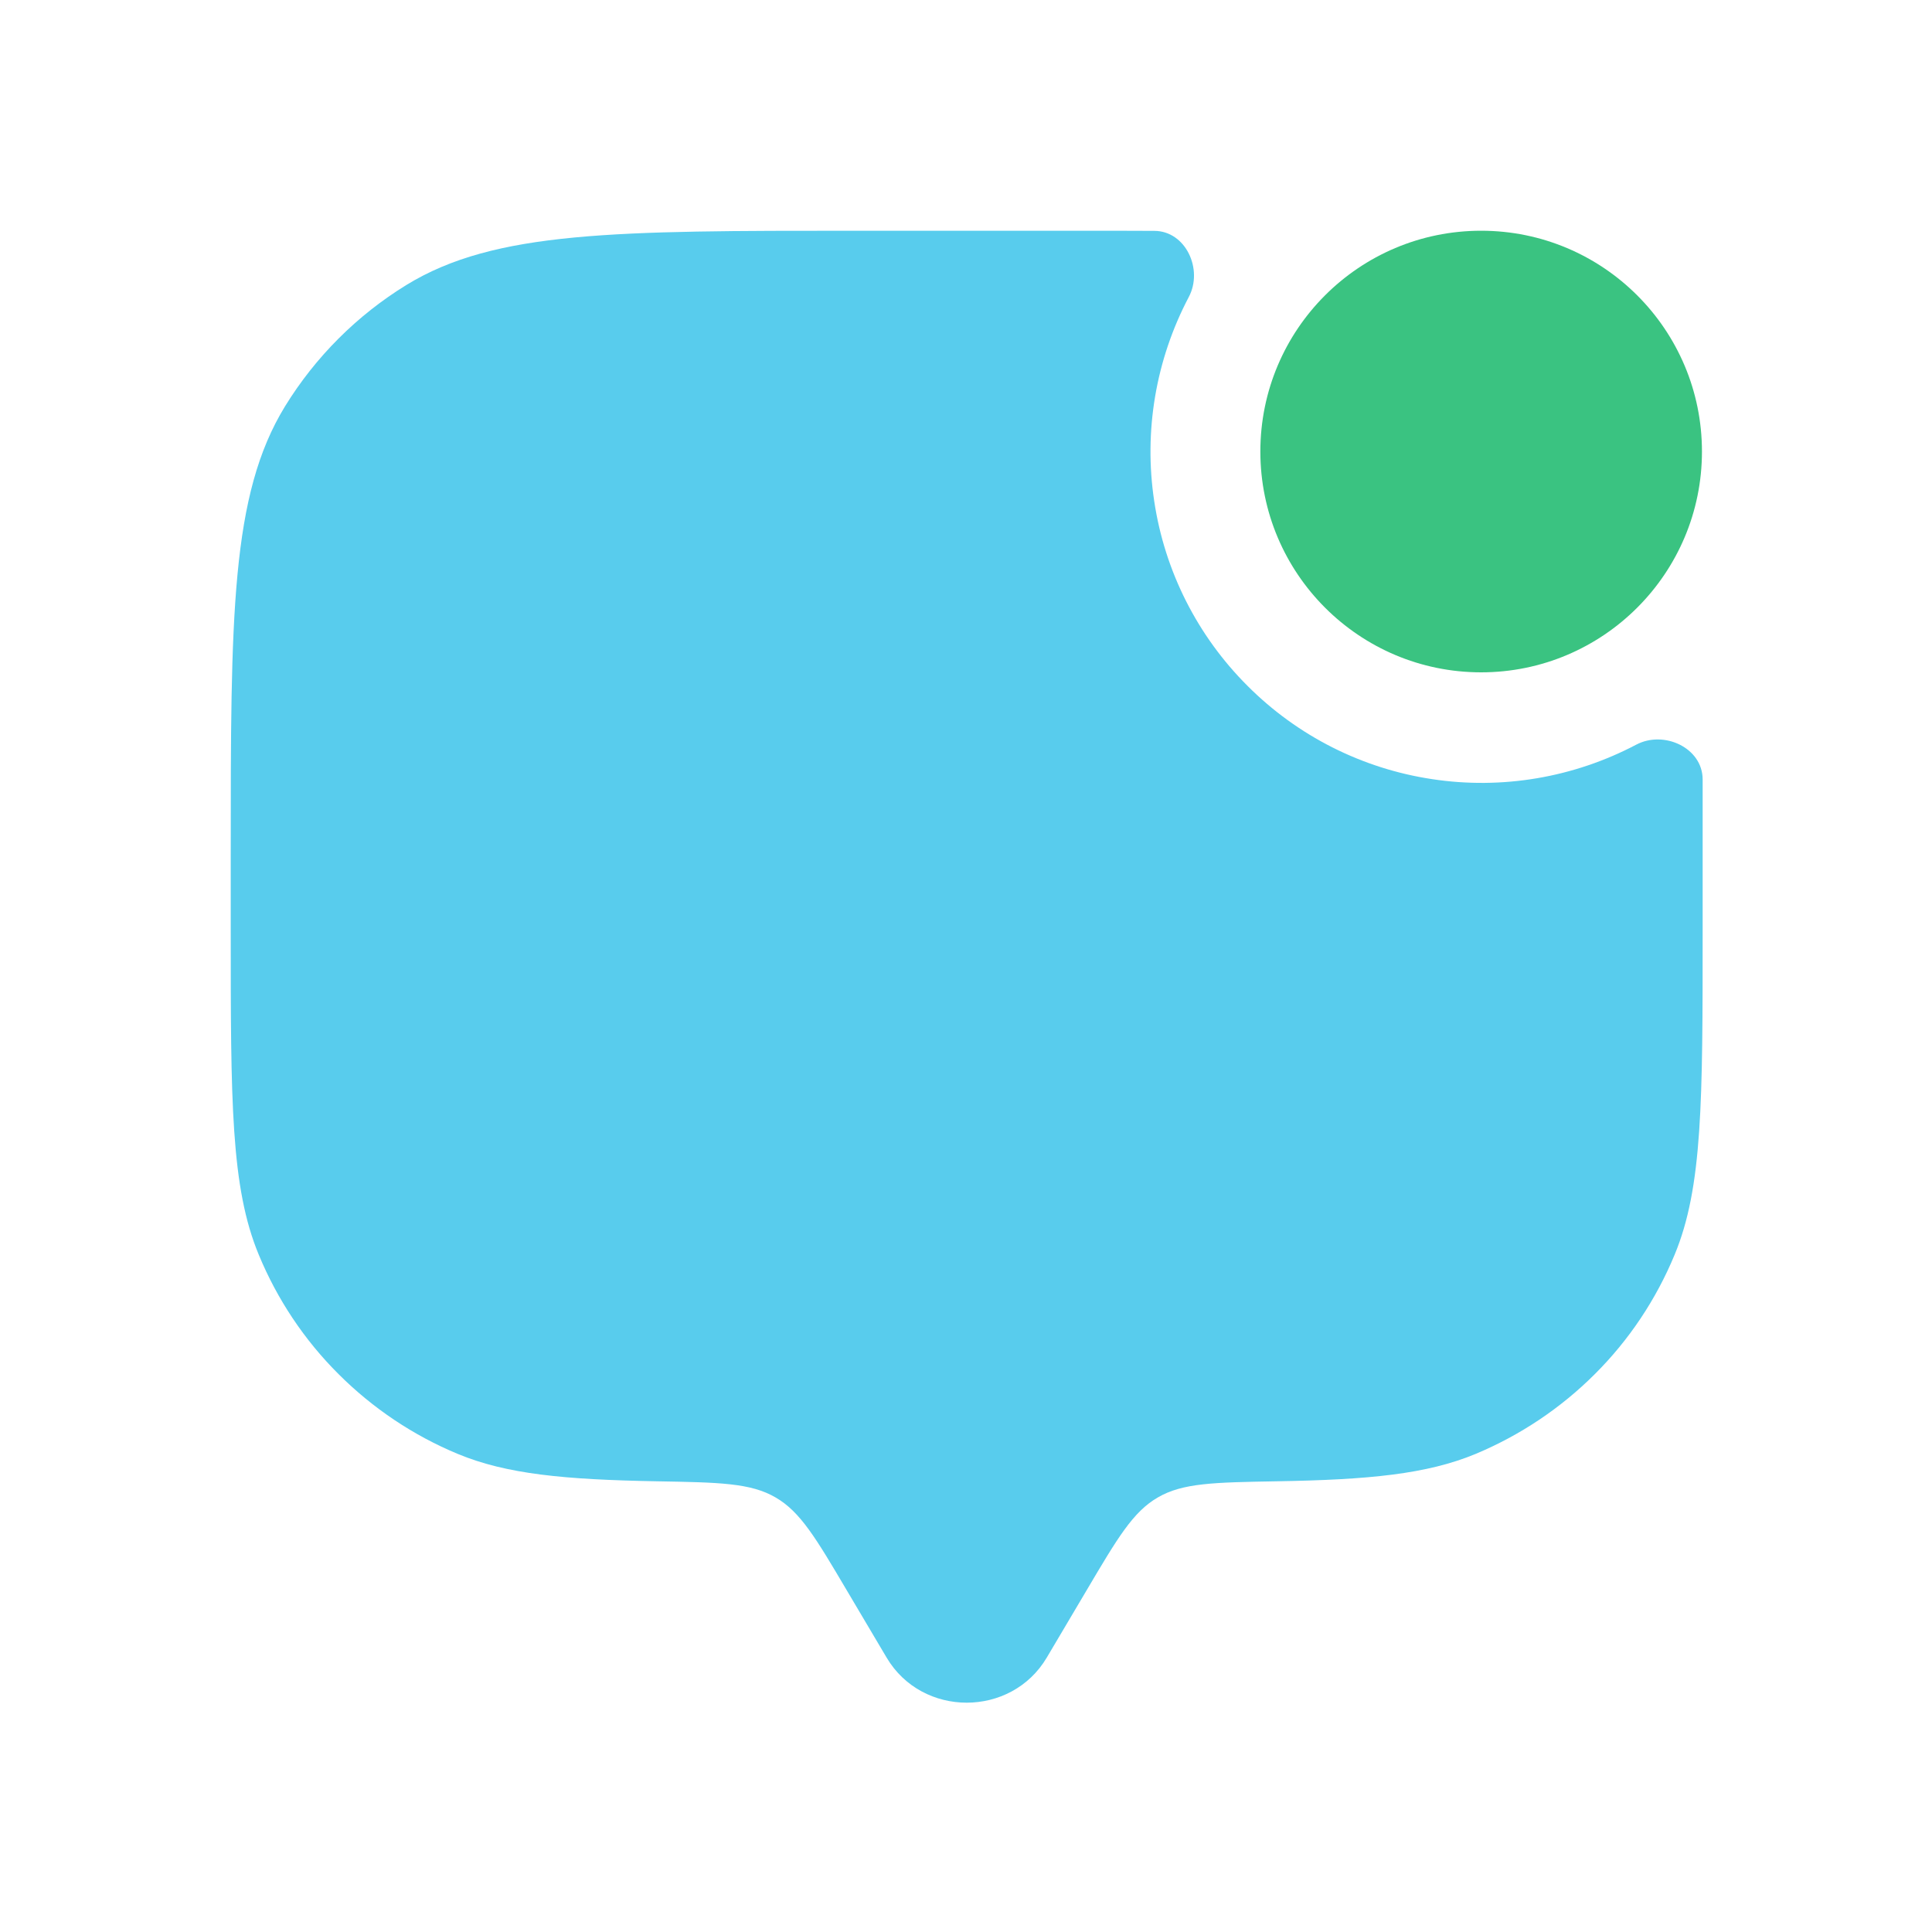
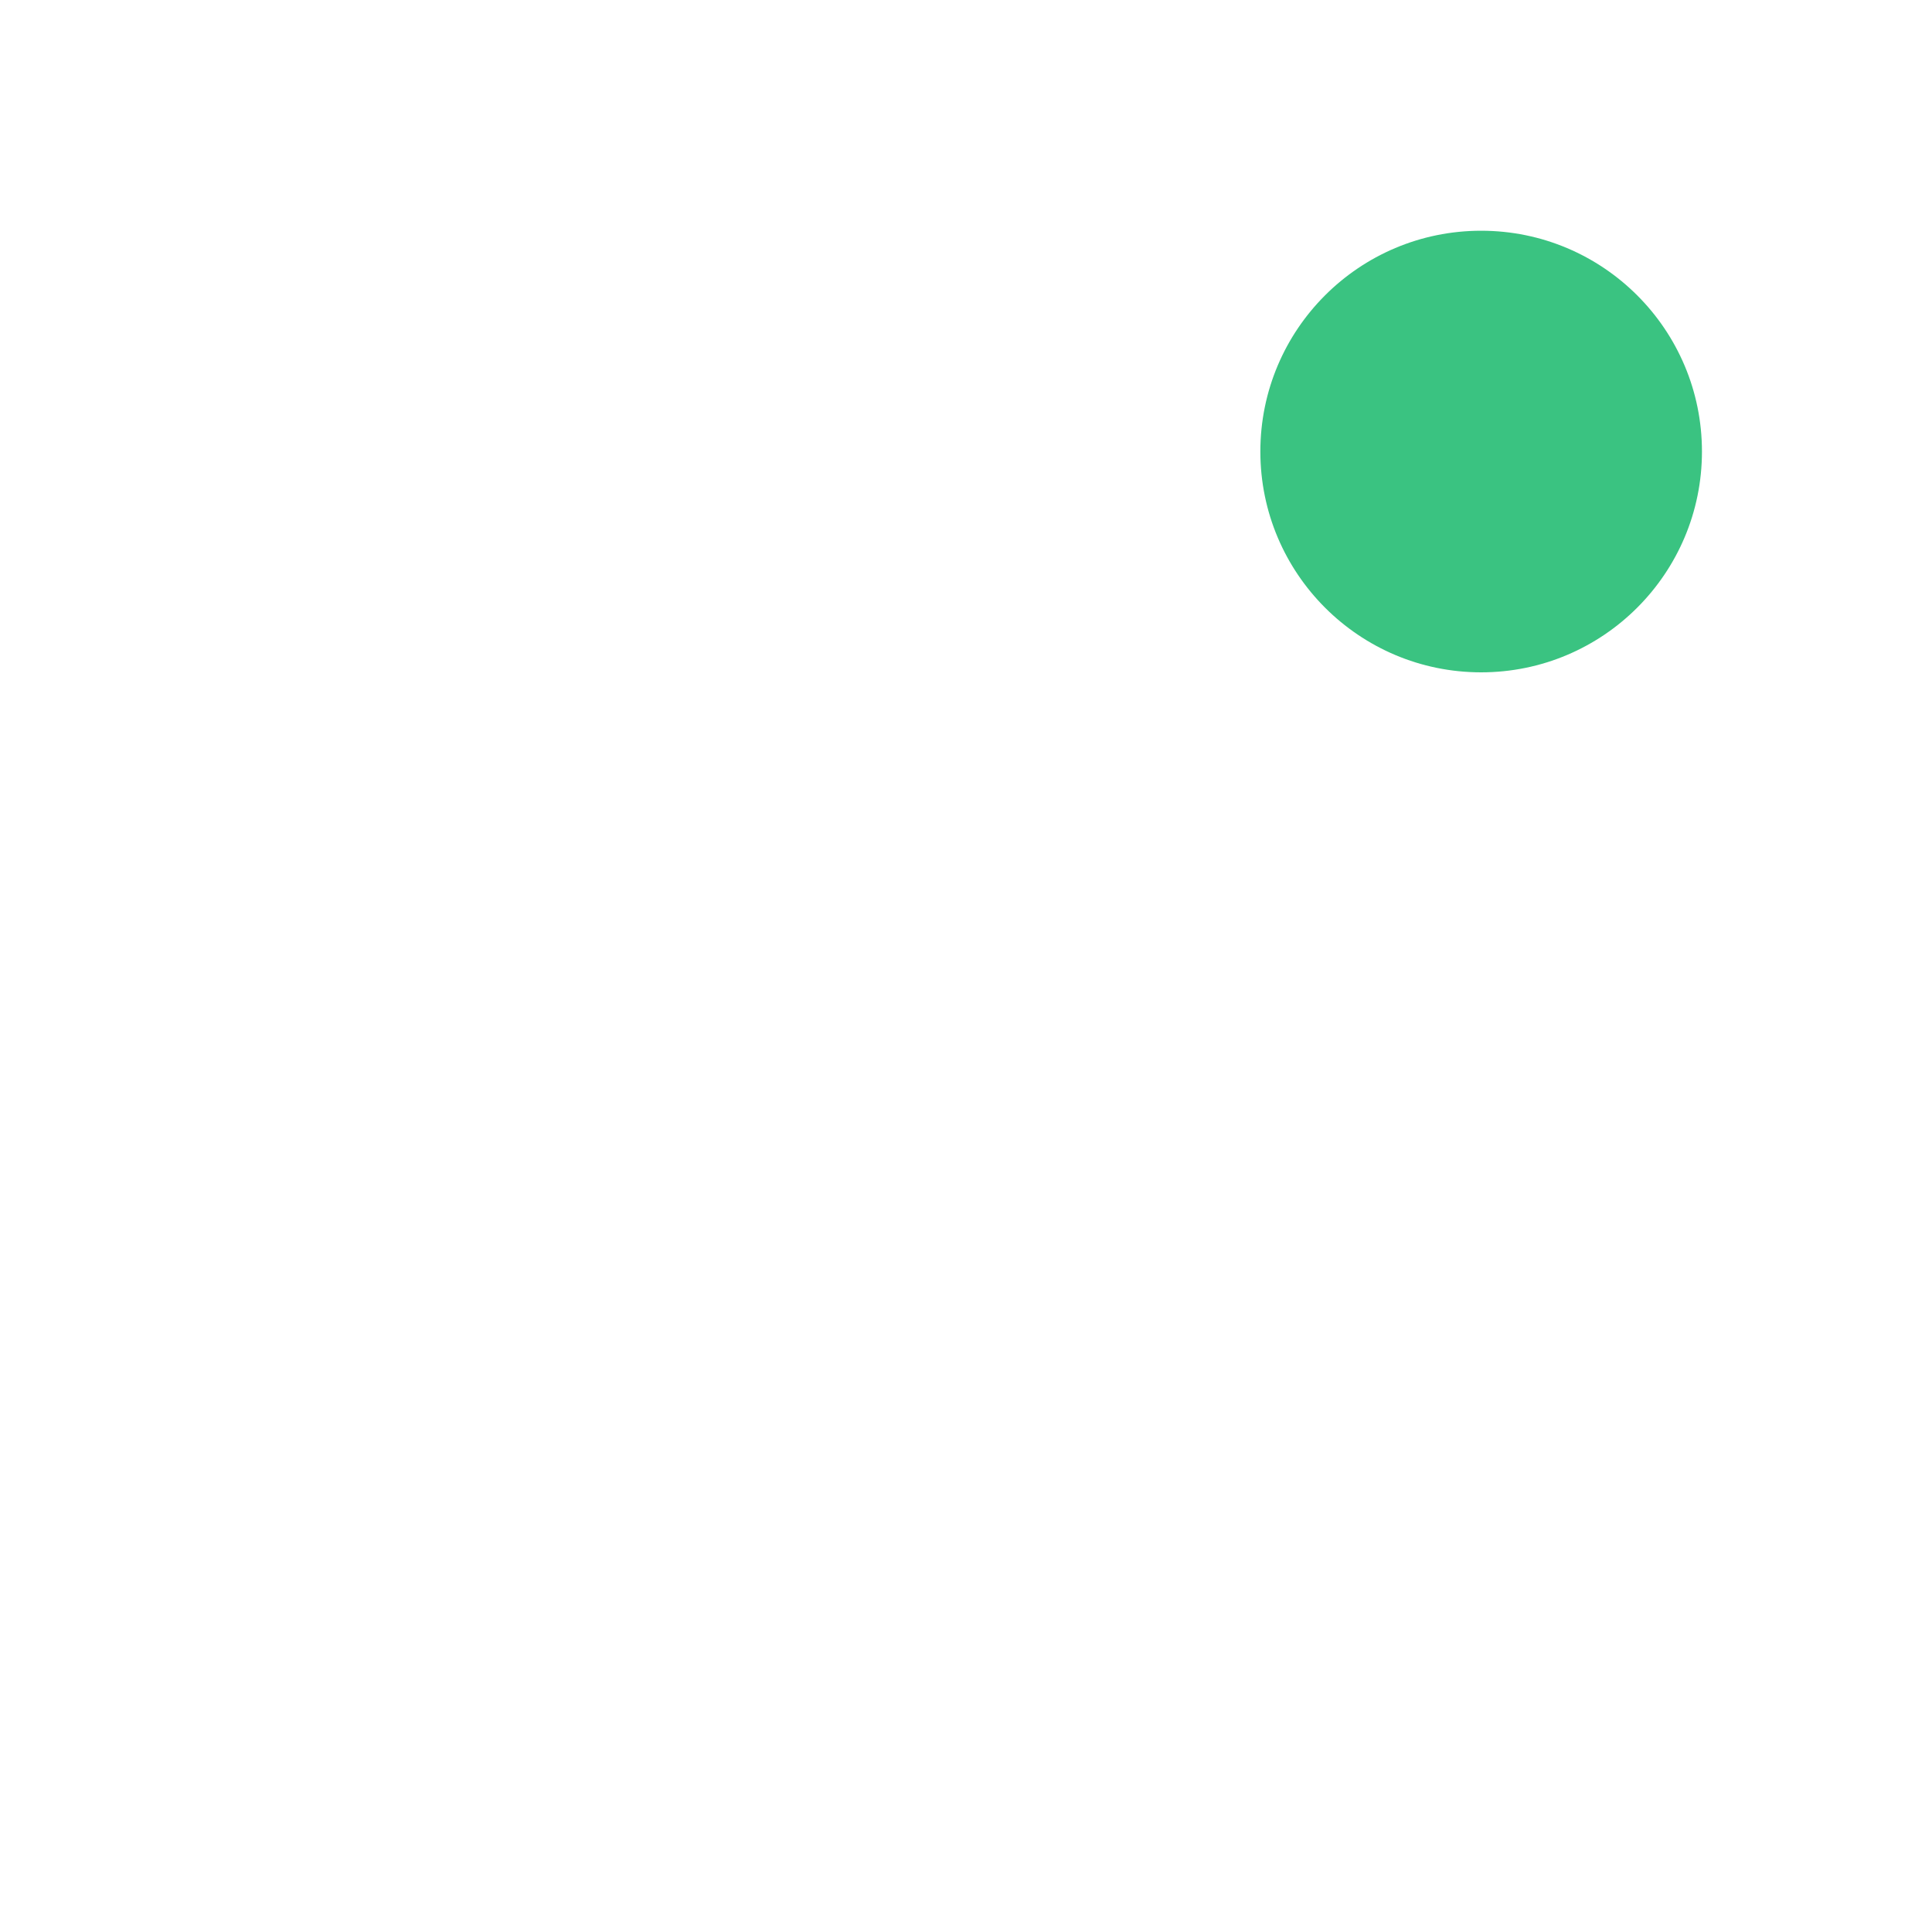
<svg xmlns="http://www.w3.org/2000/svg" width="14" height="14" viewBox="0 0 14 14" fill="none">
-   <path d="M7.585 12.012L7.874 11.524C8.098 11.145 8.21 10.955 8.39 10.851C8.57 10.746 8.797 10.742 9.25 10.734C9.92 10.723 10.34 10.682 10.692 10.536C11.015 10.401 11.309 10.205 11.557 9.957C11.805 9.71 12.001 9.416 12.135 9.092C12.338 8.603 12.338 7.981 12.338 6.739V6.205L12.338 5.647C12.337 5.419 12.058 5.29 11.857 5.396C11.403 5.635 10.885 5.723 10.378 5.646C9.871 5.57 9.402 5.333 9.04 4.97C8.677 4.608 8.44 4.139 8.364 3.632C8.287 3.125 8.375 2.607 8.614 2.153C8.721 1.952 8.592 1.673 8.364 1.673C8.188 1.672 8.002 1.672 7.805 1.672H6.205C4.46 1.672 3.586 1.672 2.945 2.065C2.587 2.285 2.285 2.587 2.065 2.945C1.672 3.587 1.672 4.46 1.672 6.205V6.739C1.672 7.981 1.672 8.603 1.875 9.092C2.009 9.416 2.205 9.71 2.453 9.957C2.701 10.205 2.995 10.402 3.318 10.536C3.67 10.682 4.09 10.722 4.76 10.734C5.213 10.742 5.44 10.746 5.62 10.851C5.8 10.955 5.912 11.145 6.136 11.524L6.425 12.012C6.683 12.447 7.327 12.447 7.585 12.012Z" fill="#58CCED" />
  <path d="M10.733 4.872C11.616 4.872 12.333 4.155 12.333 3.272C12.333 2.388 11.616 1.672 10.733 1.672C9.849 1.672 9.133 2.388 9.133 3.272C9.133 4.155 9.849 4.872 10.733 4.872Z" fill="#3AC381" />
</svg>